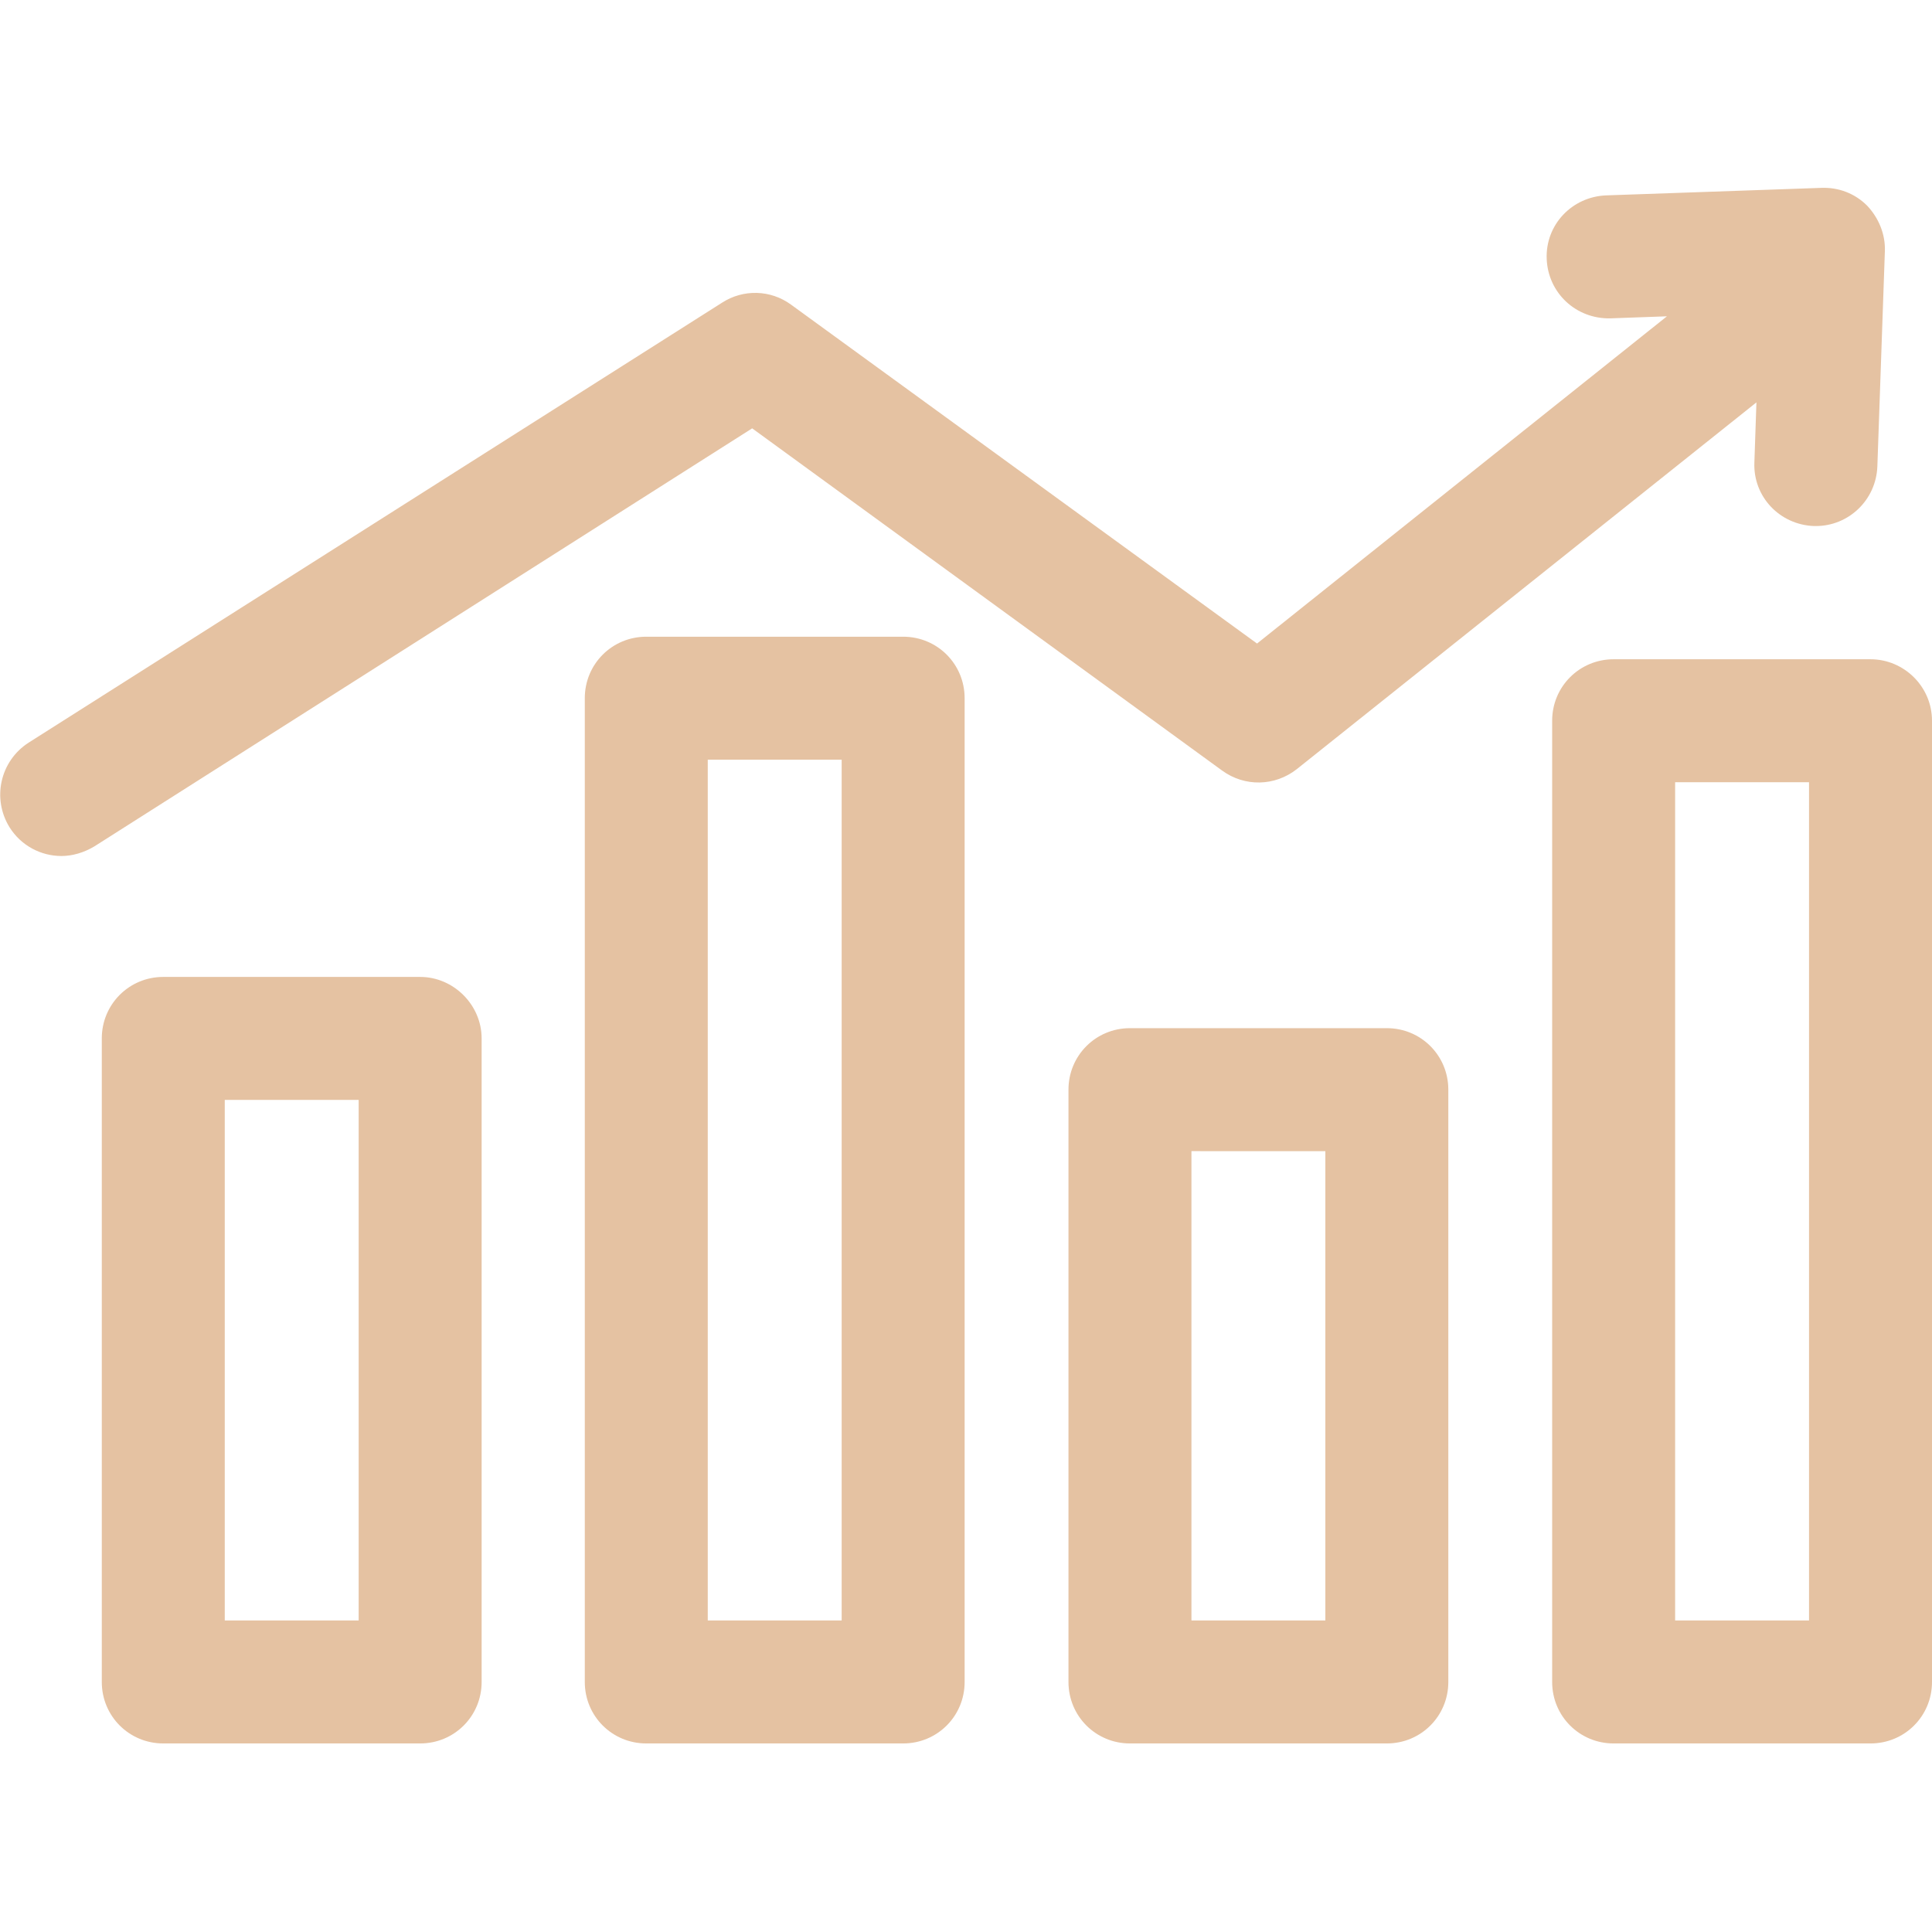
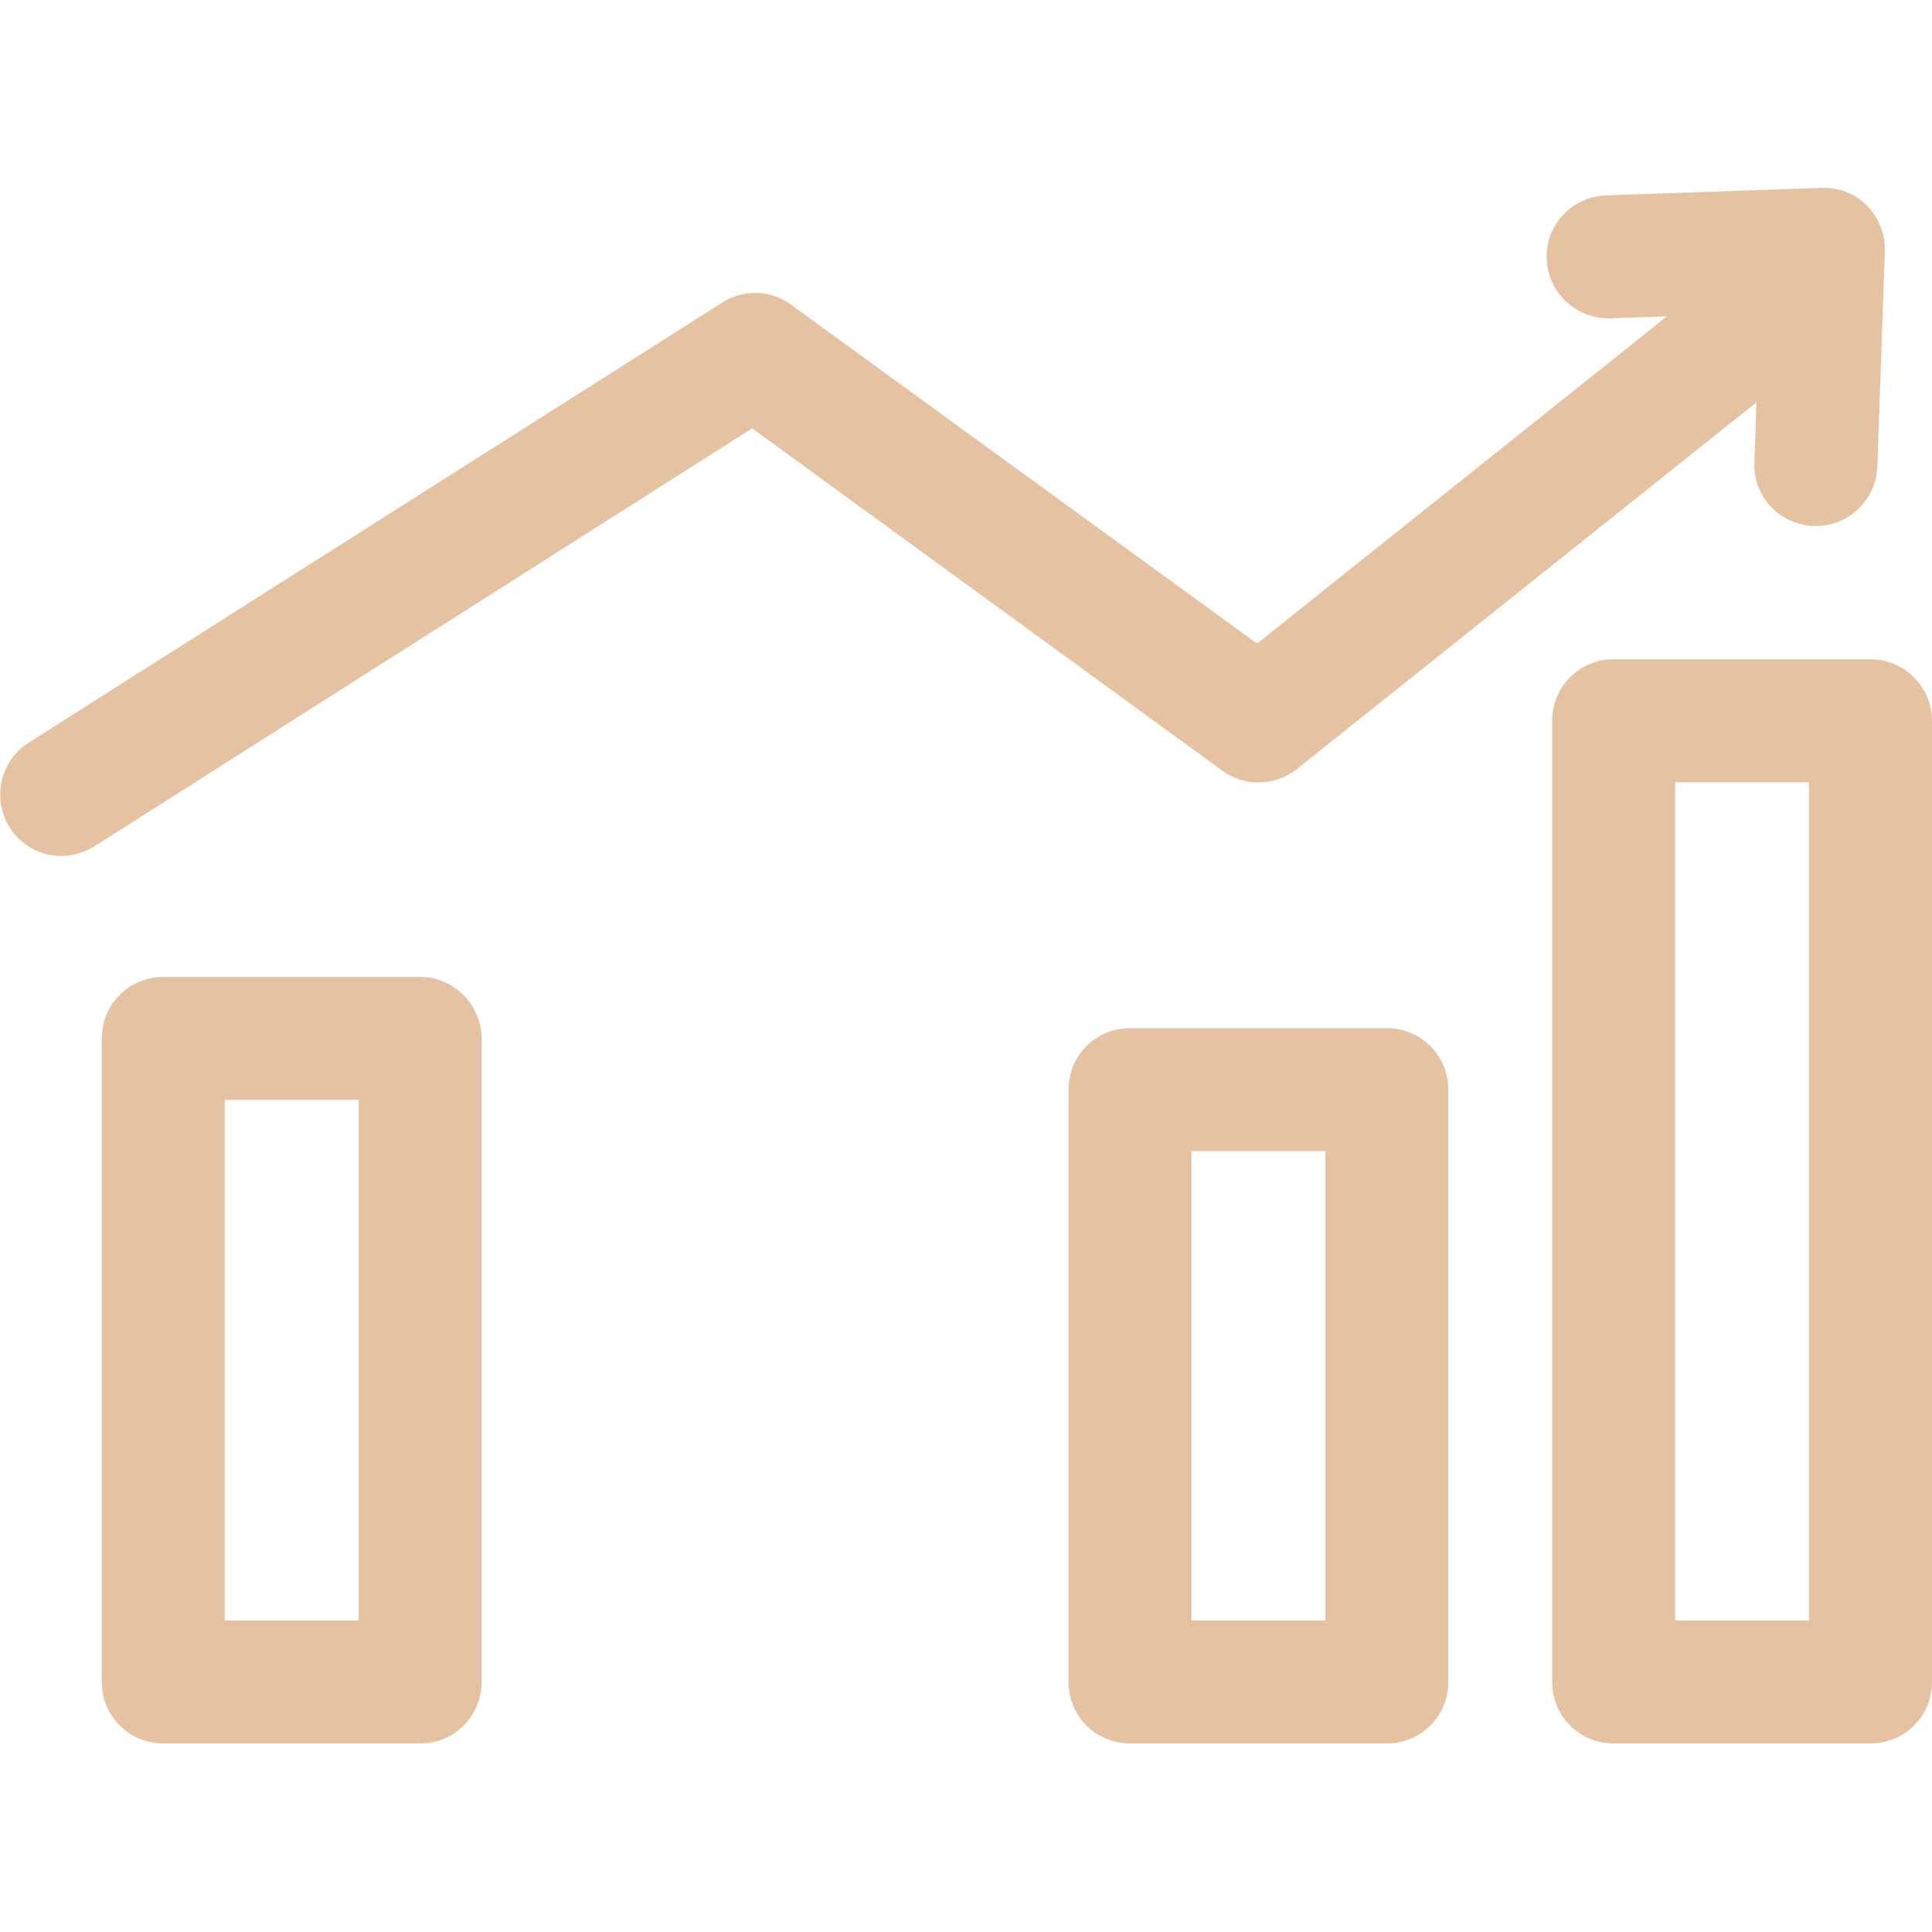
<svg xmlns="http://www.w3.org/2000/svg" id="Capa_1" x="0px" y="0px" viewBox="0 0 282.8 282.8" style="enable-background:new 0 0 282.8 282.8;" xml:space="preserve">
  <style type="text/css"> .st0{fill:#E5C2A2;} </style>
  <g>
    <path class="st0" d="M61.5,143H23.9c-5,0-9,4-9,9v94.2c0,5,4,9,9,9h37.6c5,0,9-4,9-9V152C70.5,147.1,66.4,143,61.5,143z M52.5,237.2H32.9V161h19.6V237.2z" />
-     <path class="st0" d="M132.2,93.2H94.6c-5,0-9,4-9,9v144c0,5,4,9,9,9h37.6c5,0,9-4,9-9v-144C141.2,97.2,137.2,93.2,132.2,93.2z M123.2,237.2h-19.6v-126h19.6C123.2,111.2,123.2,237.2,123.2,237.2z" />
    <path class="st0" d="M203,150.5h-37.6c-5,0-9,4-9,9v86.7c0,5,4,9,9,9H203c5,0,9-4,9-9v-86.7C212,154.5,208,150.5,203,150.5z M194,237.2h-19.6v-68.7H194V237.2z" />
    <path class="st0" d="M273.8,96.5h-37.6c-5,0-9,4-9,9v140.7c0,5,4,9,9,9h37.6c5,0,9-4,9-9V105.5C282.8,100.5,278.7,96.5,273.8,96.5z M264.8,237.2h-19.6V114.5h19.6L264.8,237.2L264.8,237.2z" />
    <path class="st0" d="M178.9,112.8c3.3,2.4,7.7,2.3,10.9-0.2l67.3-53.7l-0.3,8.8c-0.2,5,3.7,9.1,8.7,9.3c0.1,0,0.2,0,0.3,0 c4.8,0,8.8-3.8,9-8.7l1.1-31.5c0.1-2.5-0.9-4.9-2.6-6.7c-1.8-1.8-4.2-2.7-6.7-2.6l-31.5,1.1c-5,0.2-8.9,4.3-8.7,9.3 c0.2,5,4.3,8.8,9.3,8.7l8.3-0.3l-60,47.9l-68.2-49.6c-3-2.2-7-2.3-10.1-0.3L4.2,108.7c-4.2,2.7-5.4,8.2-2.8,12.4 c1.7,2.7,4.6,4.2,7.6,4.2c1.6,0,3.3-0.5,4.8-1.4l96.3-61.2L178.9,112.8z" />
  </g>
</svg>